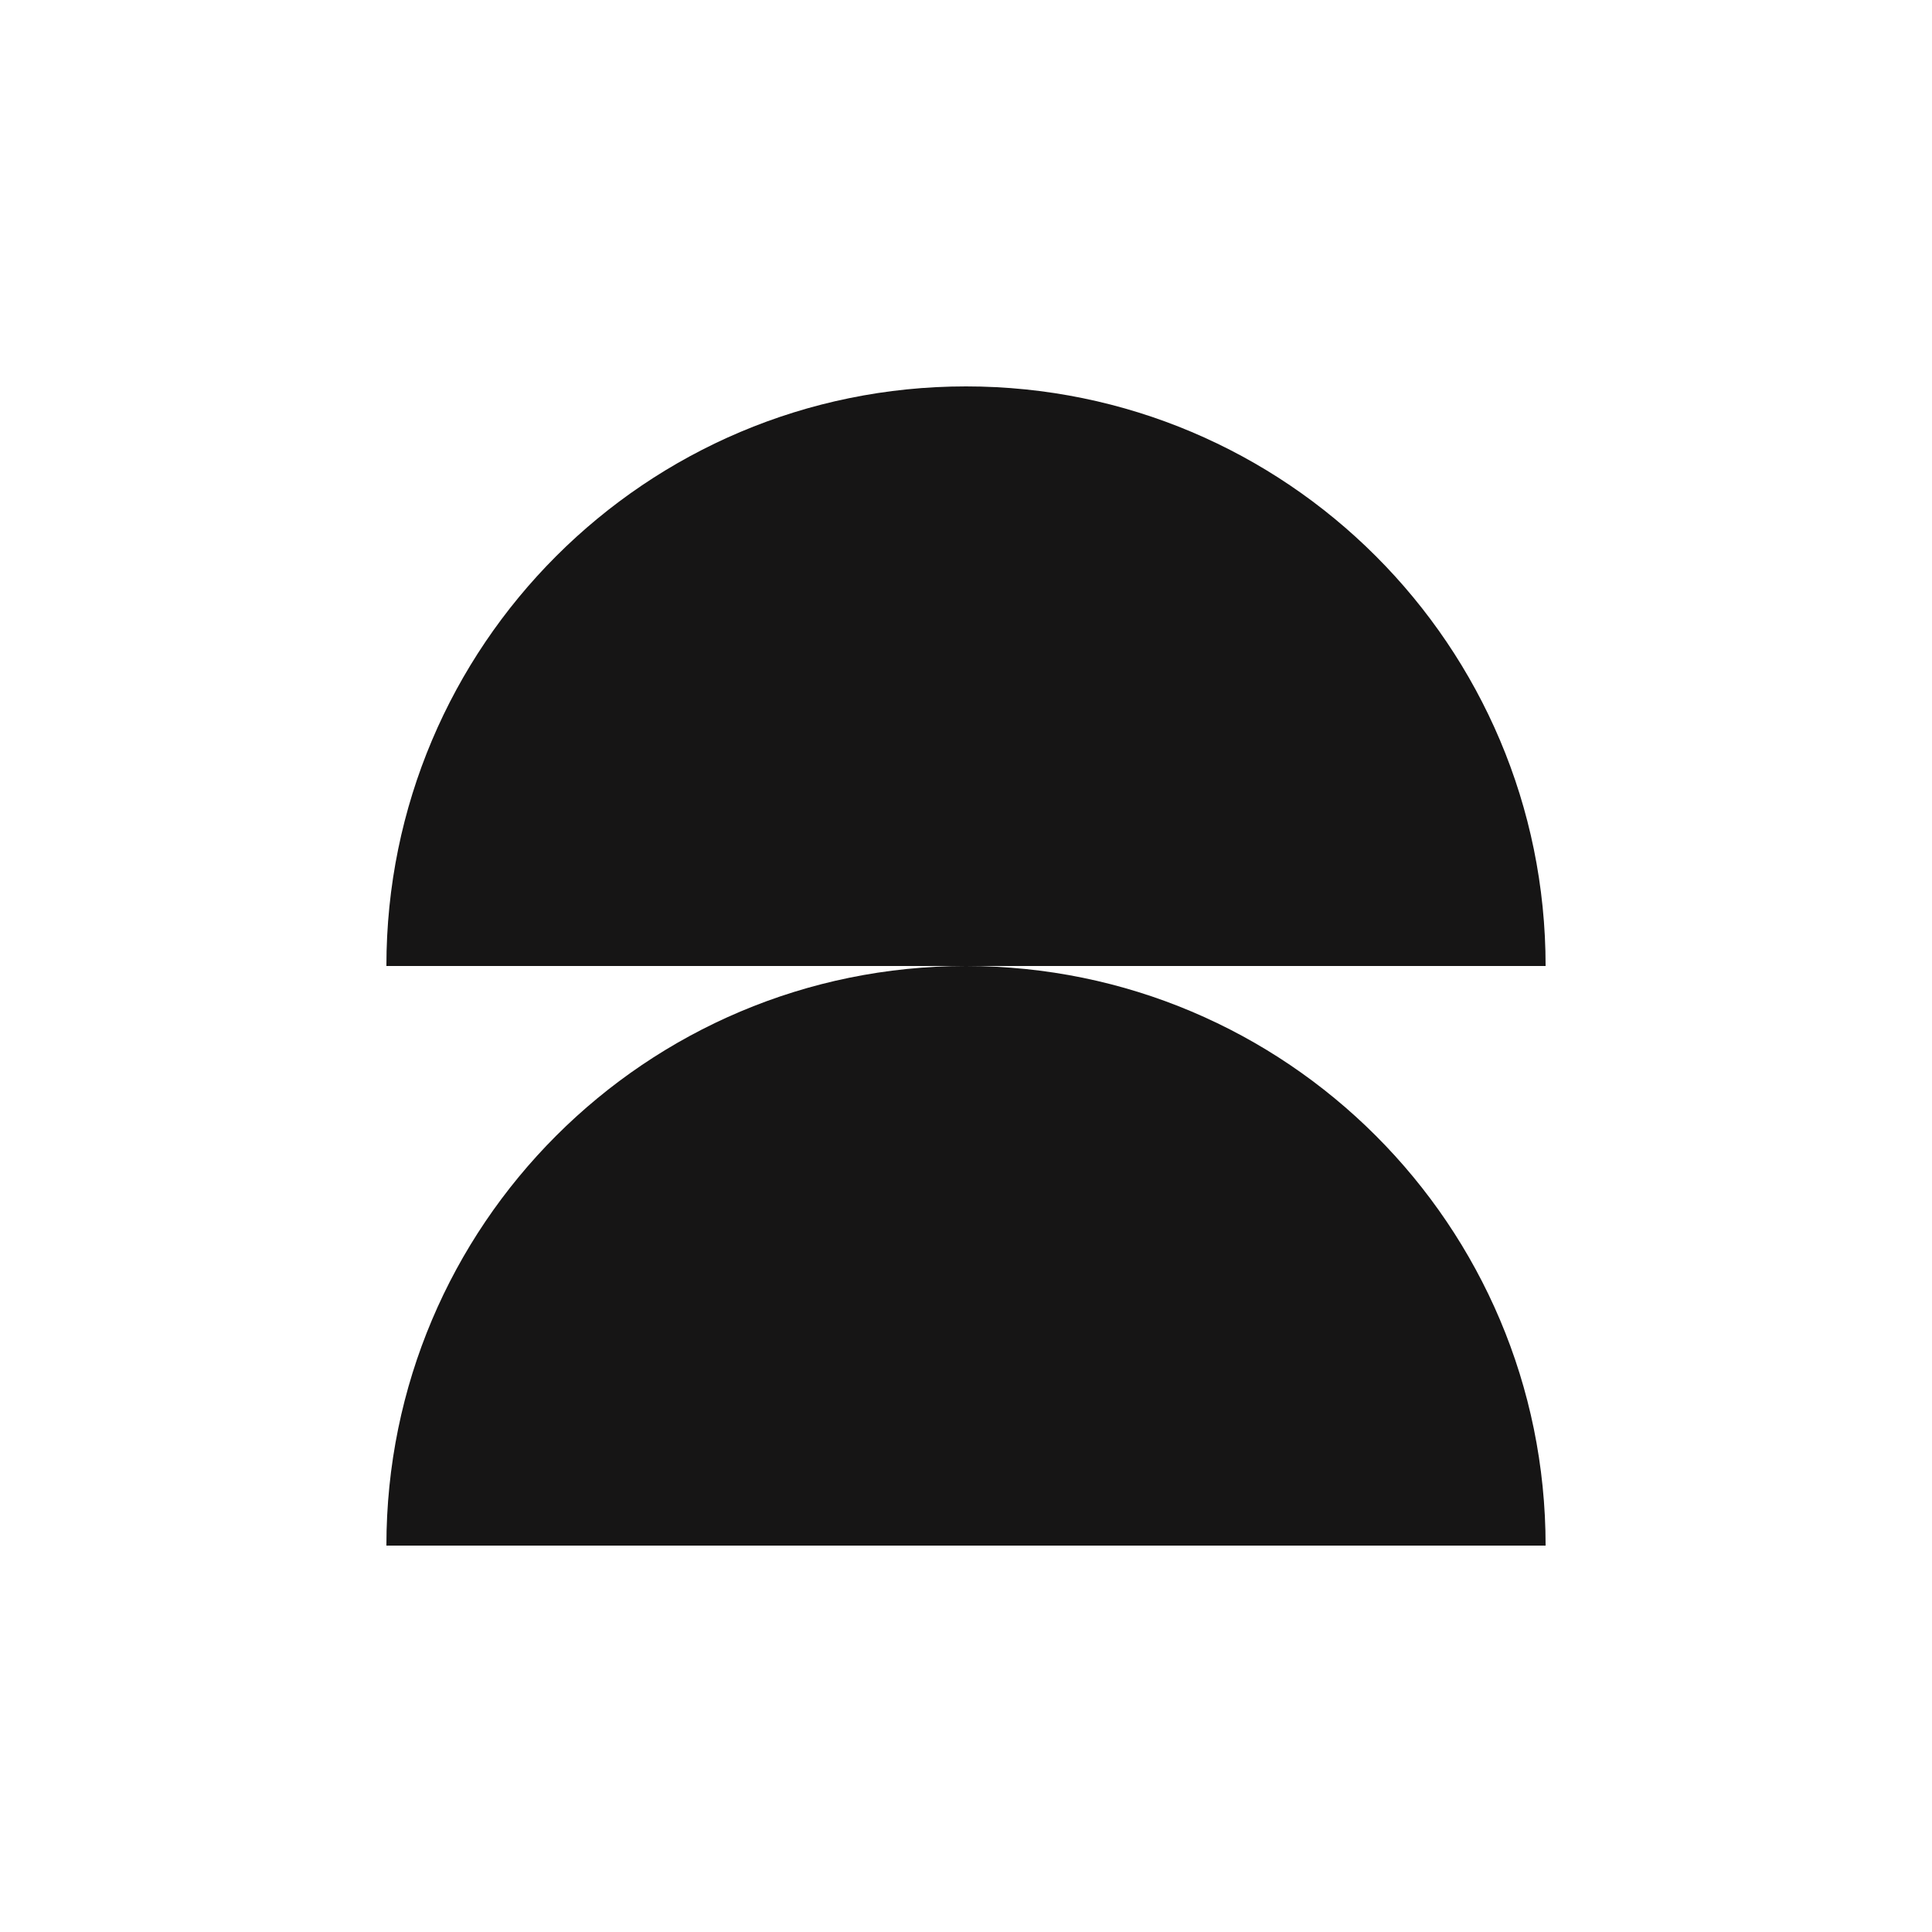
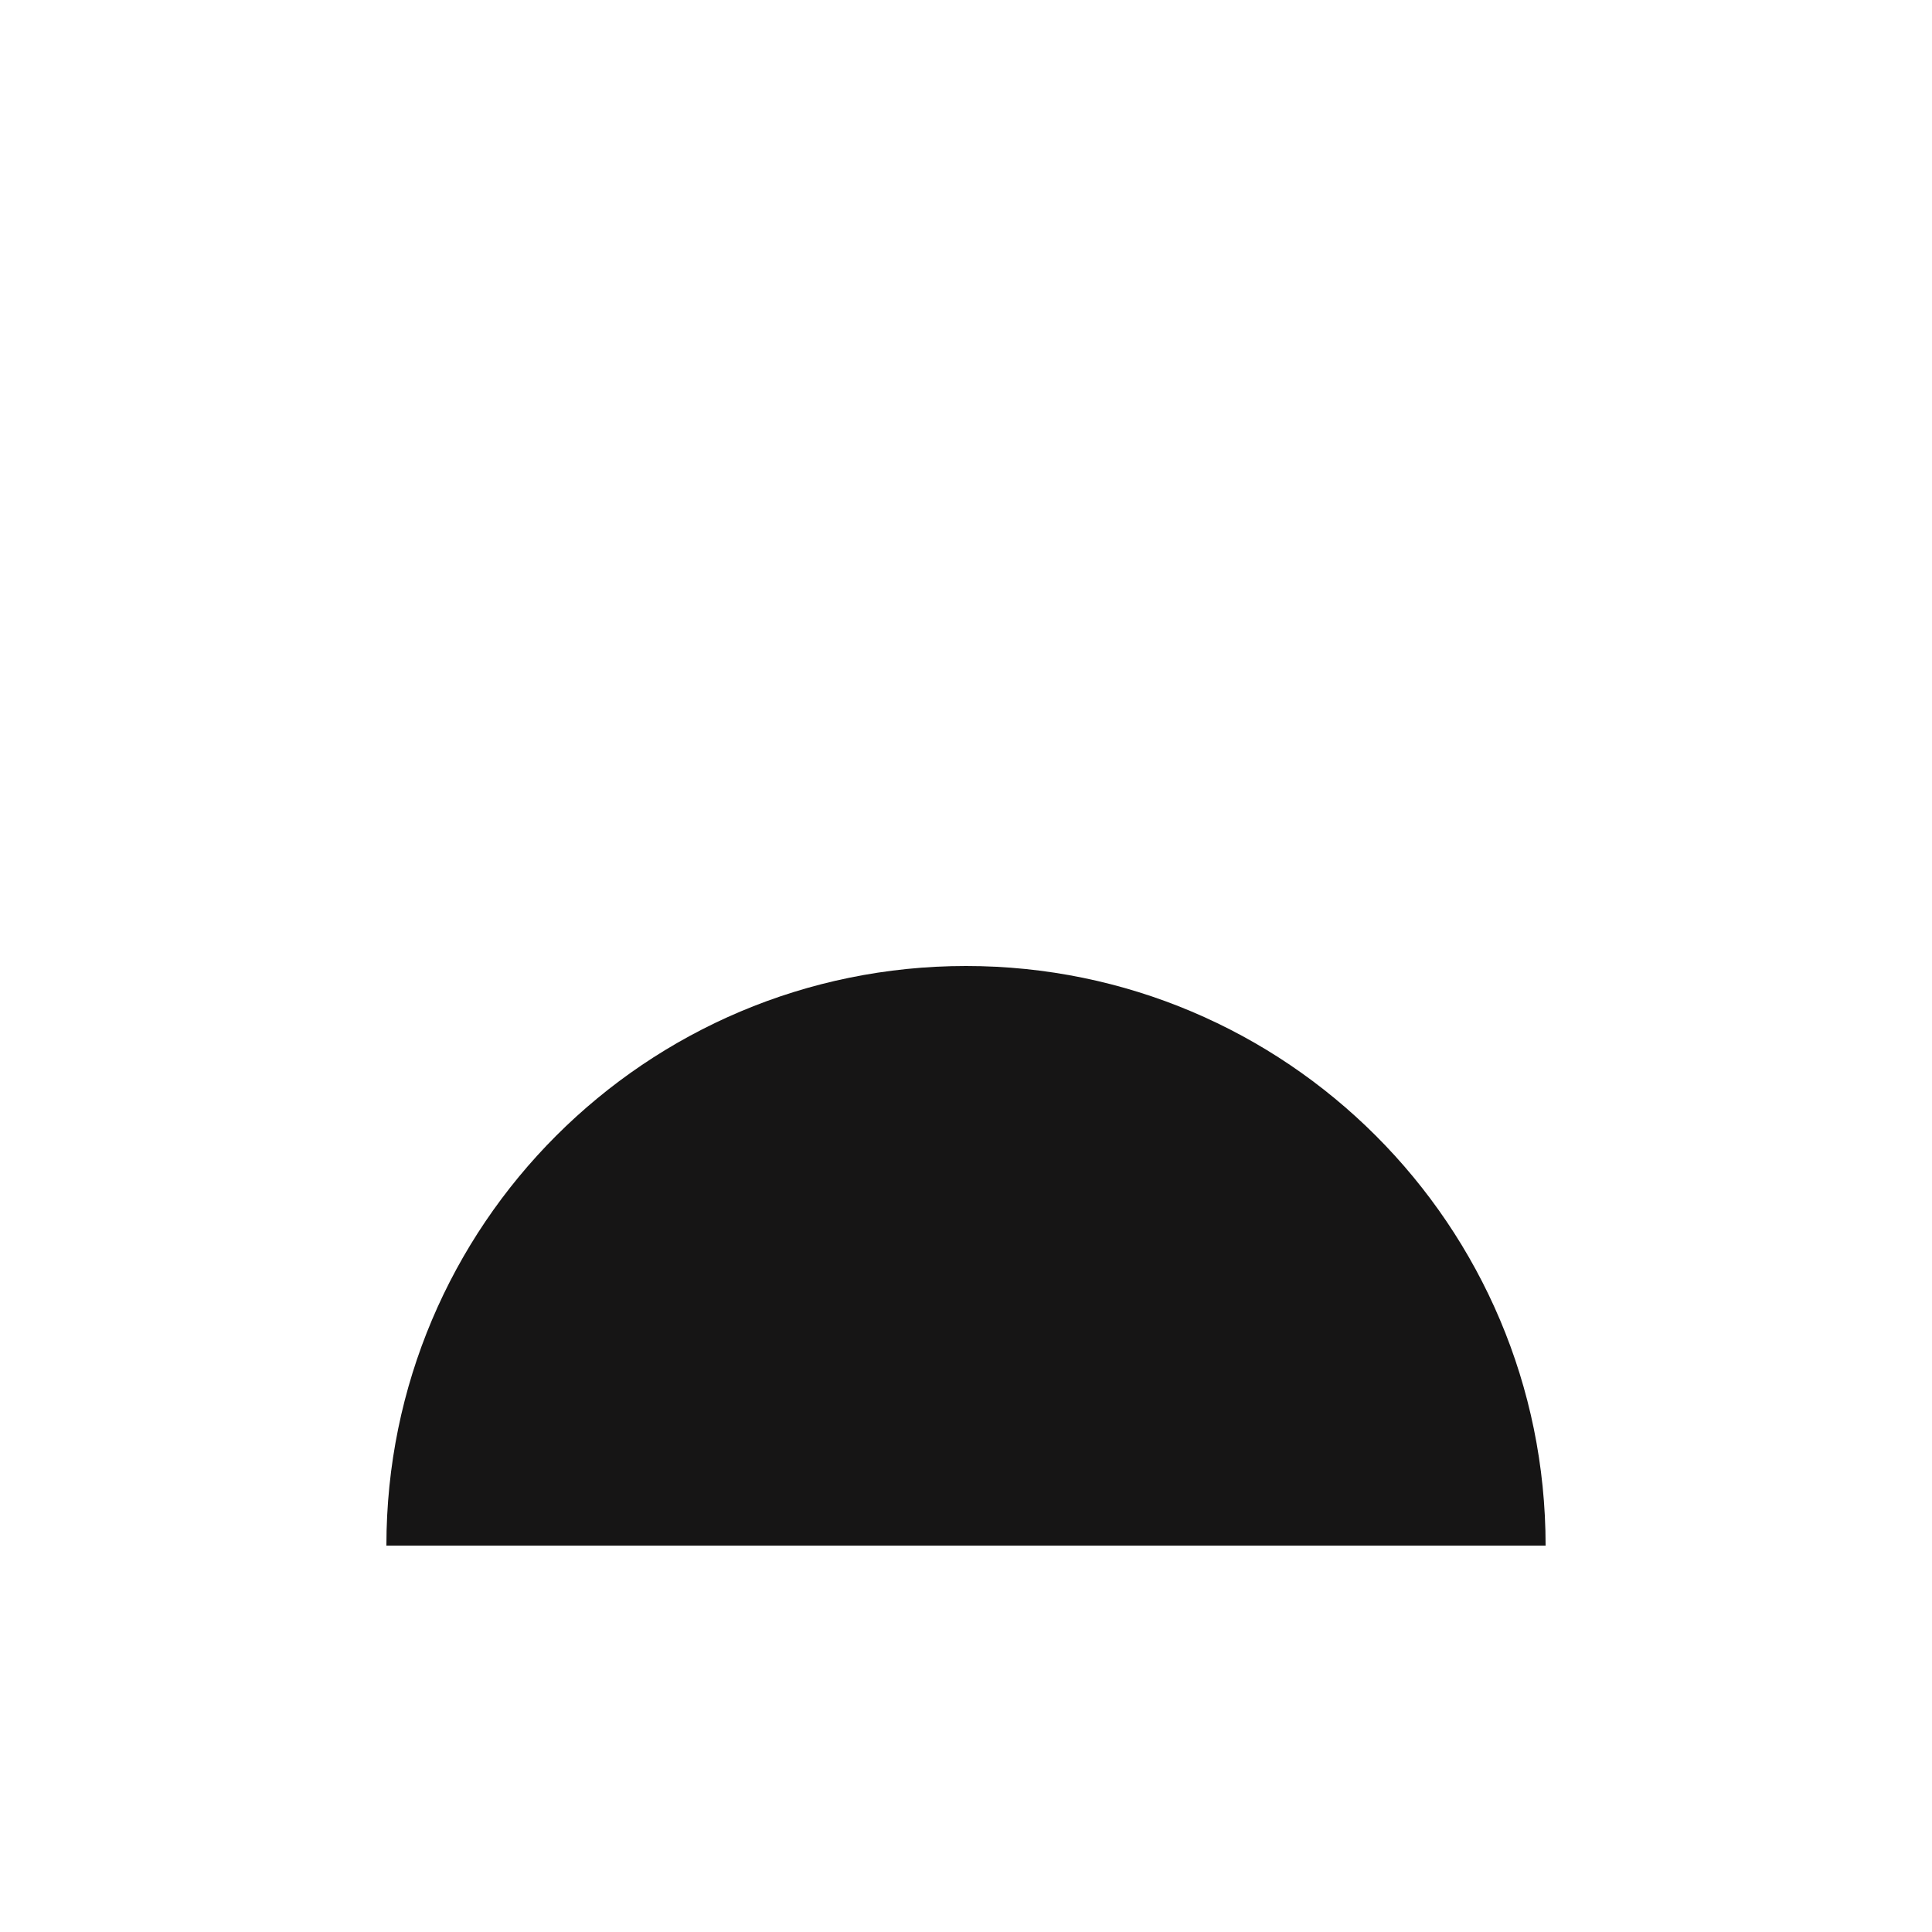
<svg xmlns="http://www.w3.org/2000/svg" width="20" height="20" viewBox="0 0 20 20" fill="none">
-   <path d="M10 4C6.686 4 4 6.686 4 10H16C16 6.686 13.314 4 10 4Z" fill="#161515" />
  <path d="M10 10C6.686 10 4 12.686 4 16H16C16 12.686 13.314 10 10 10Z" fill="#161515" />
</svg>